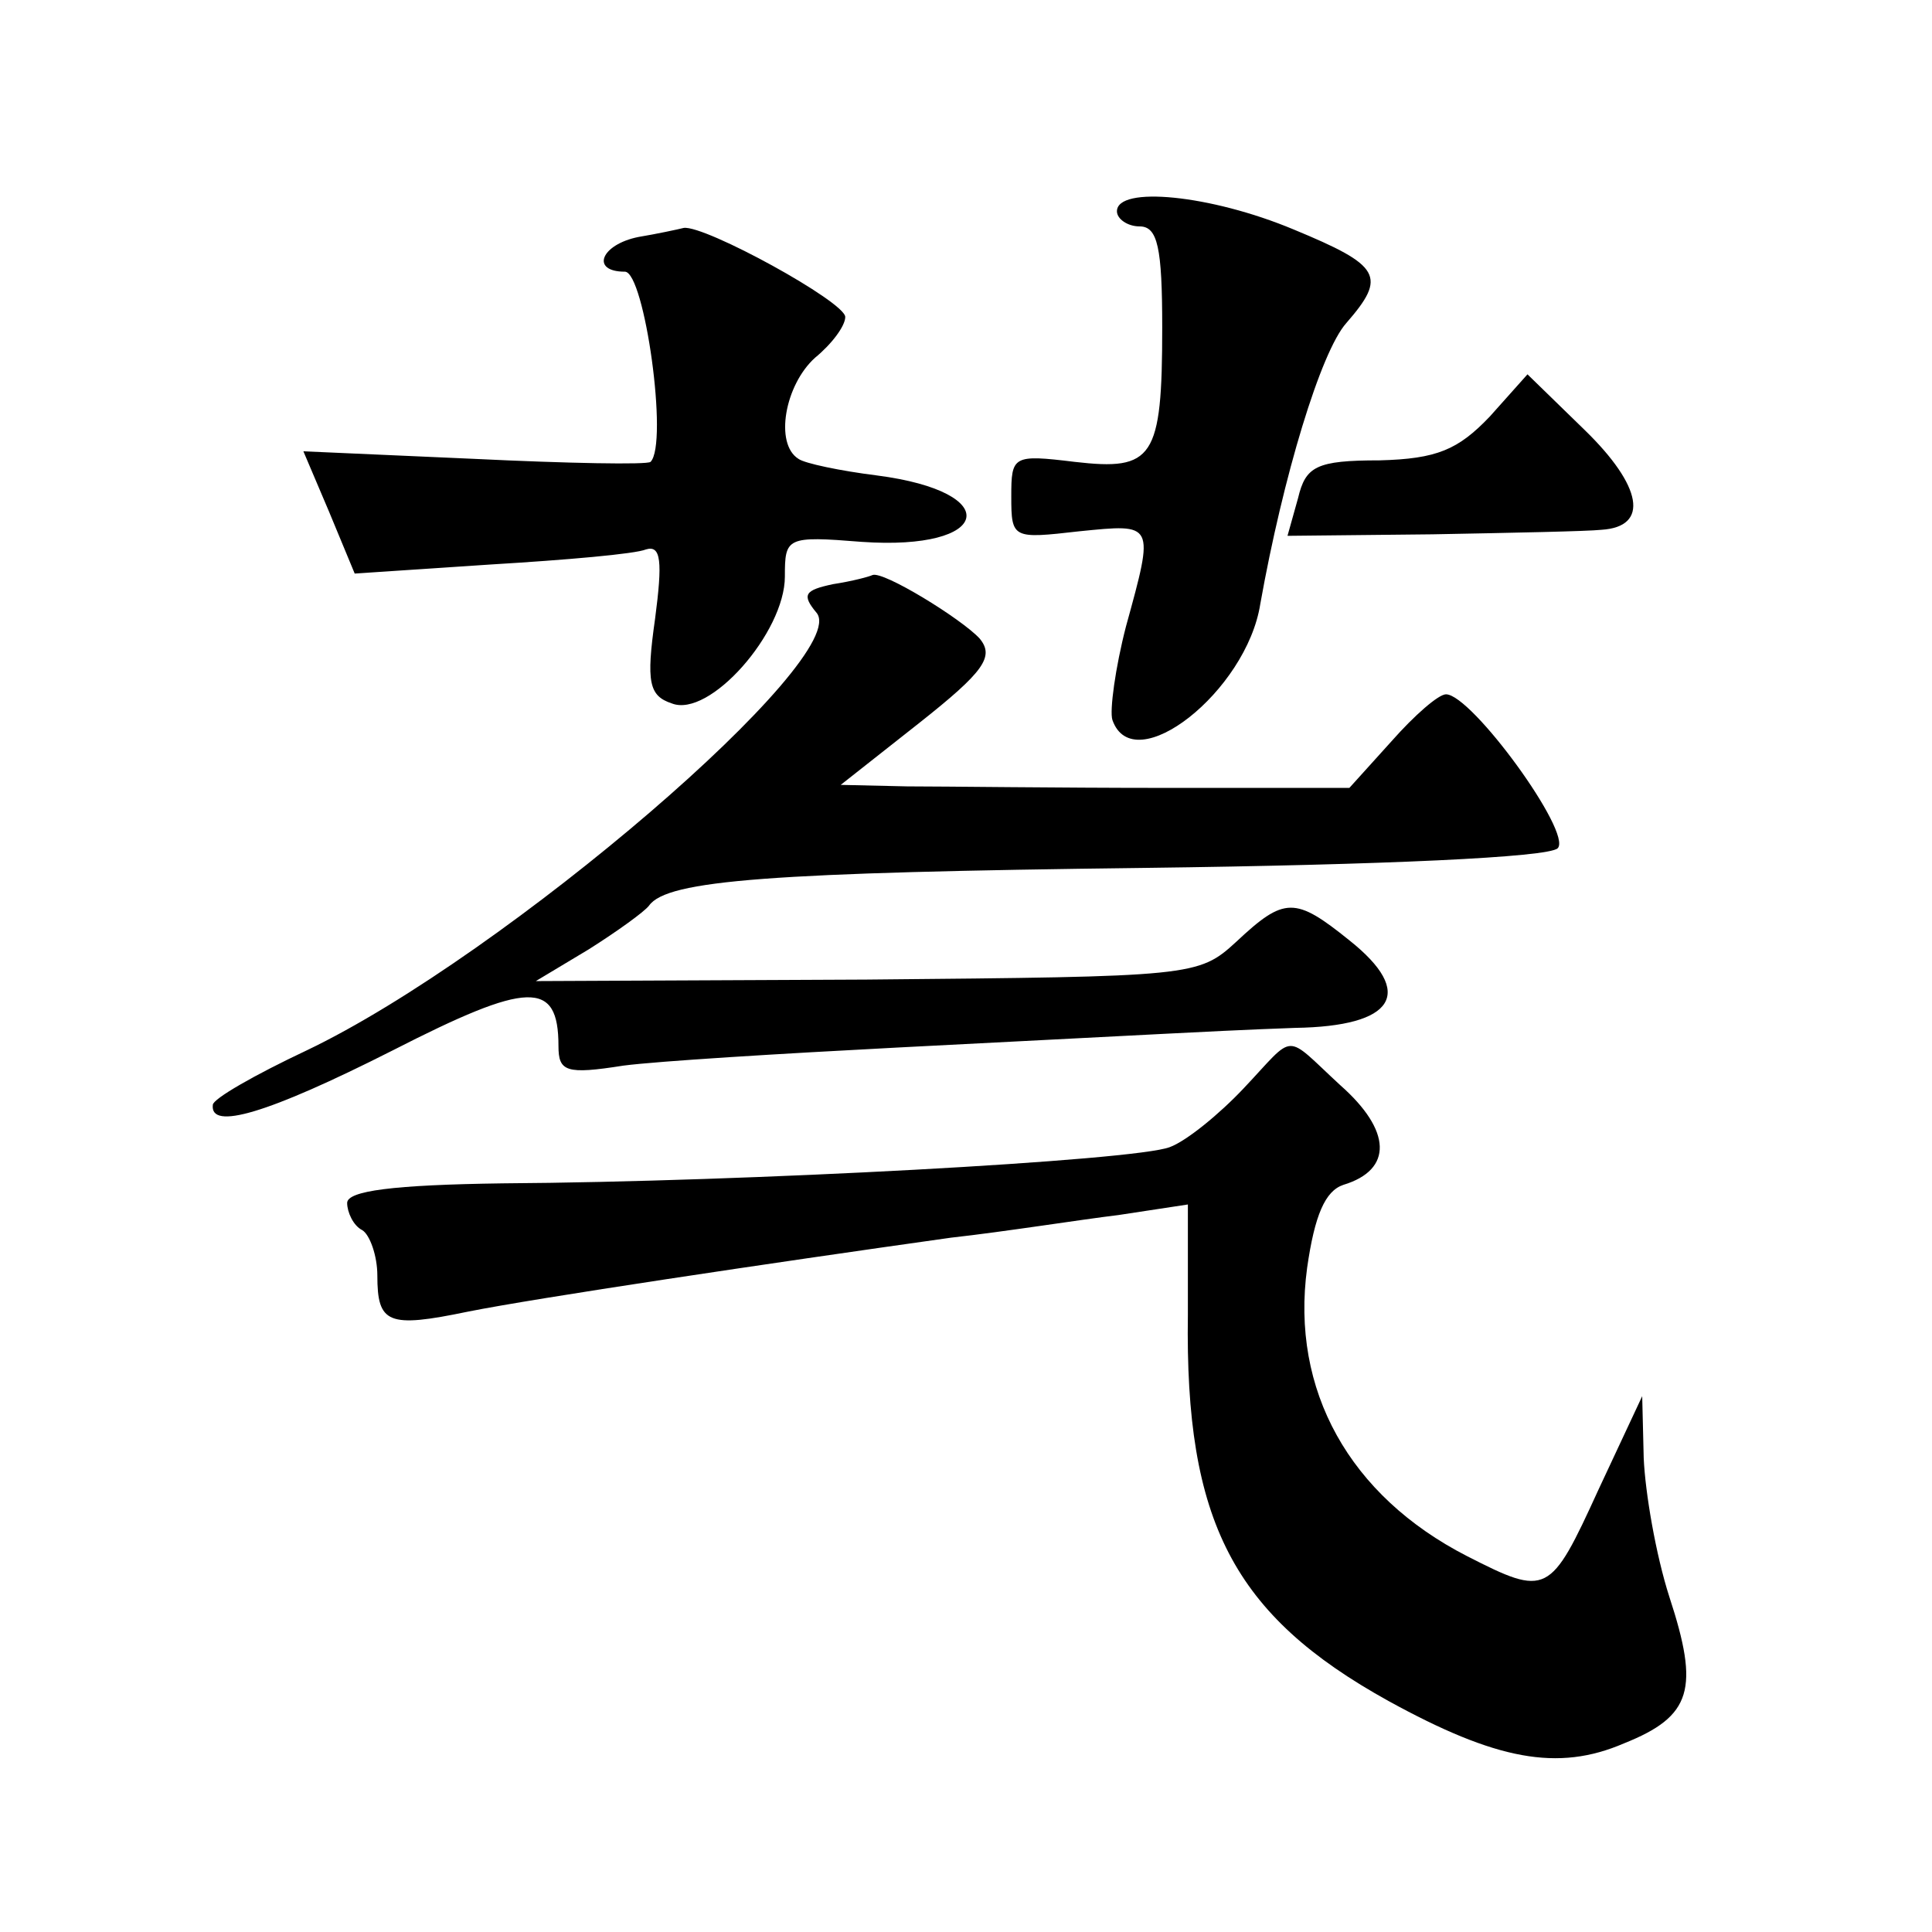
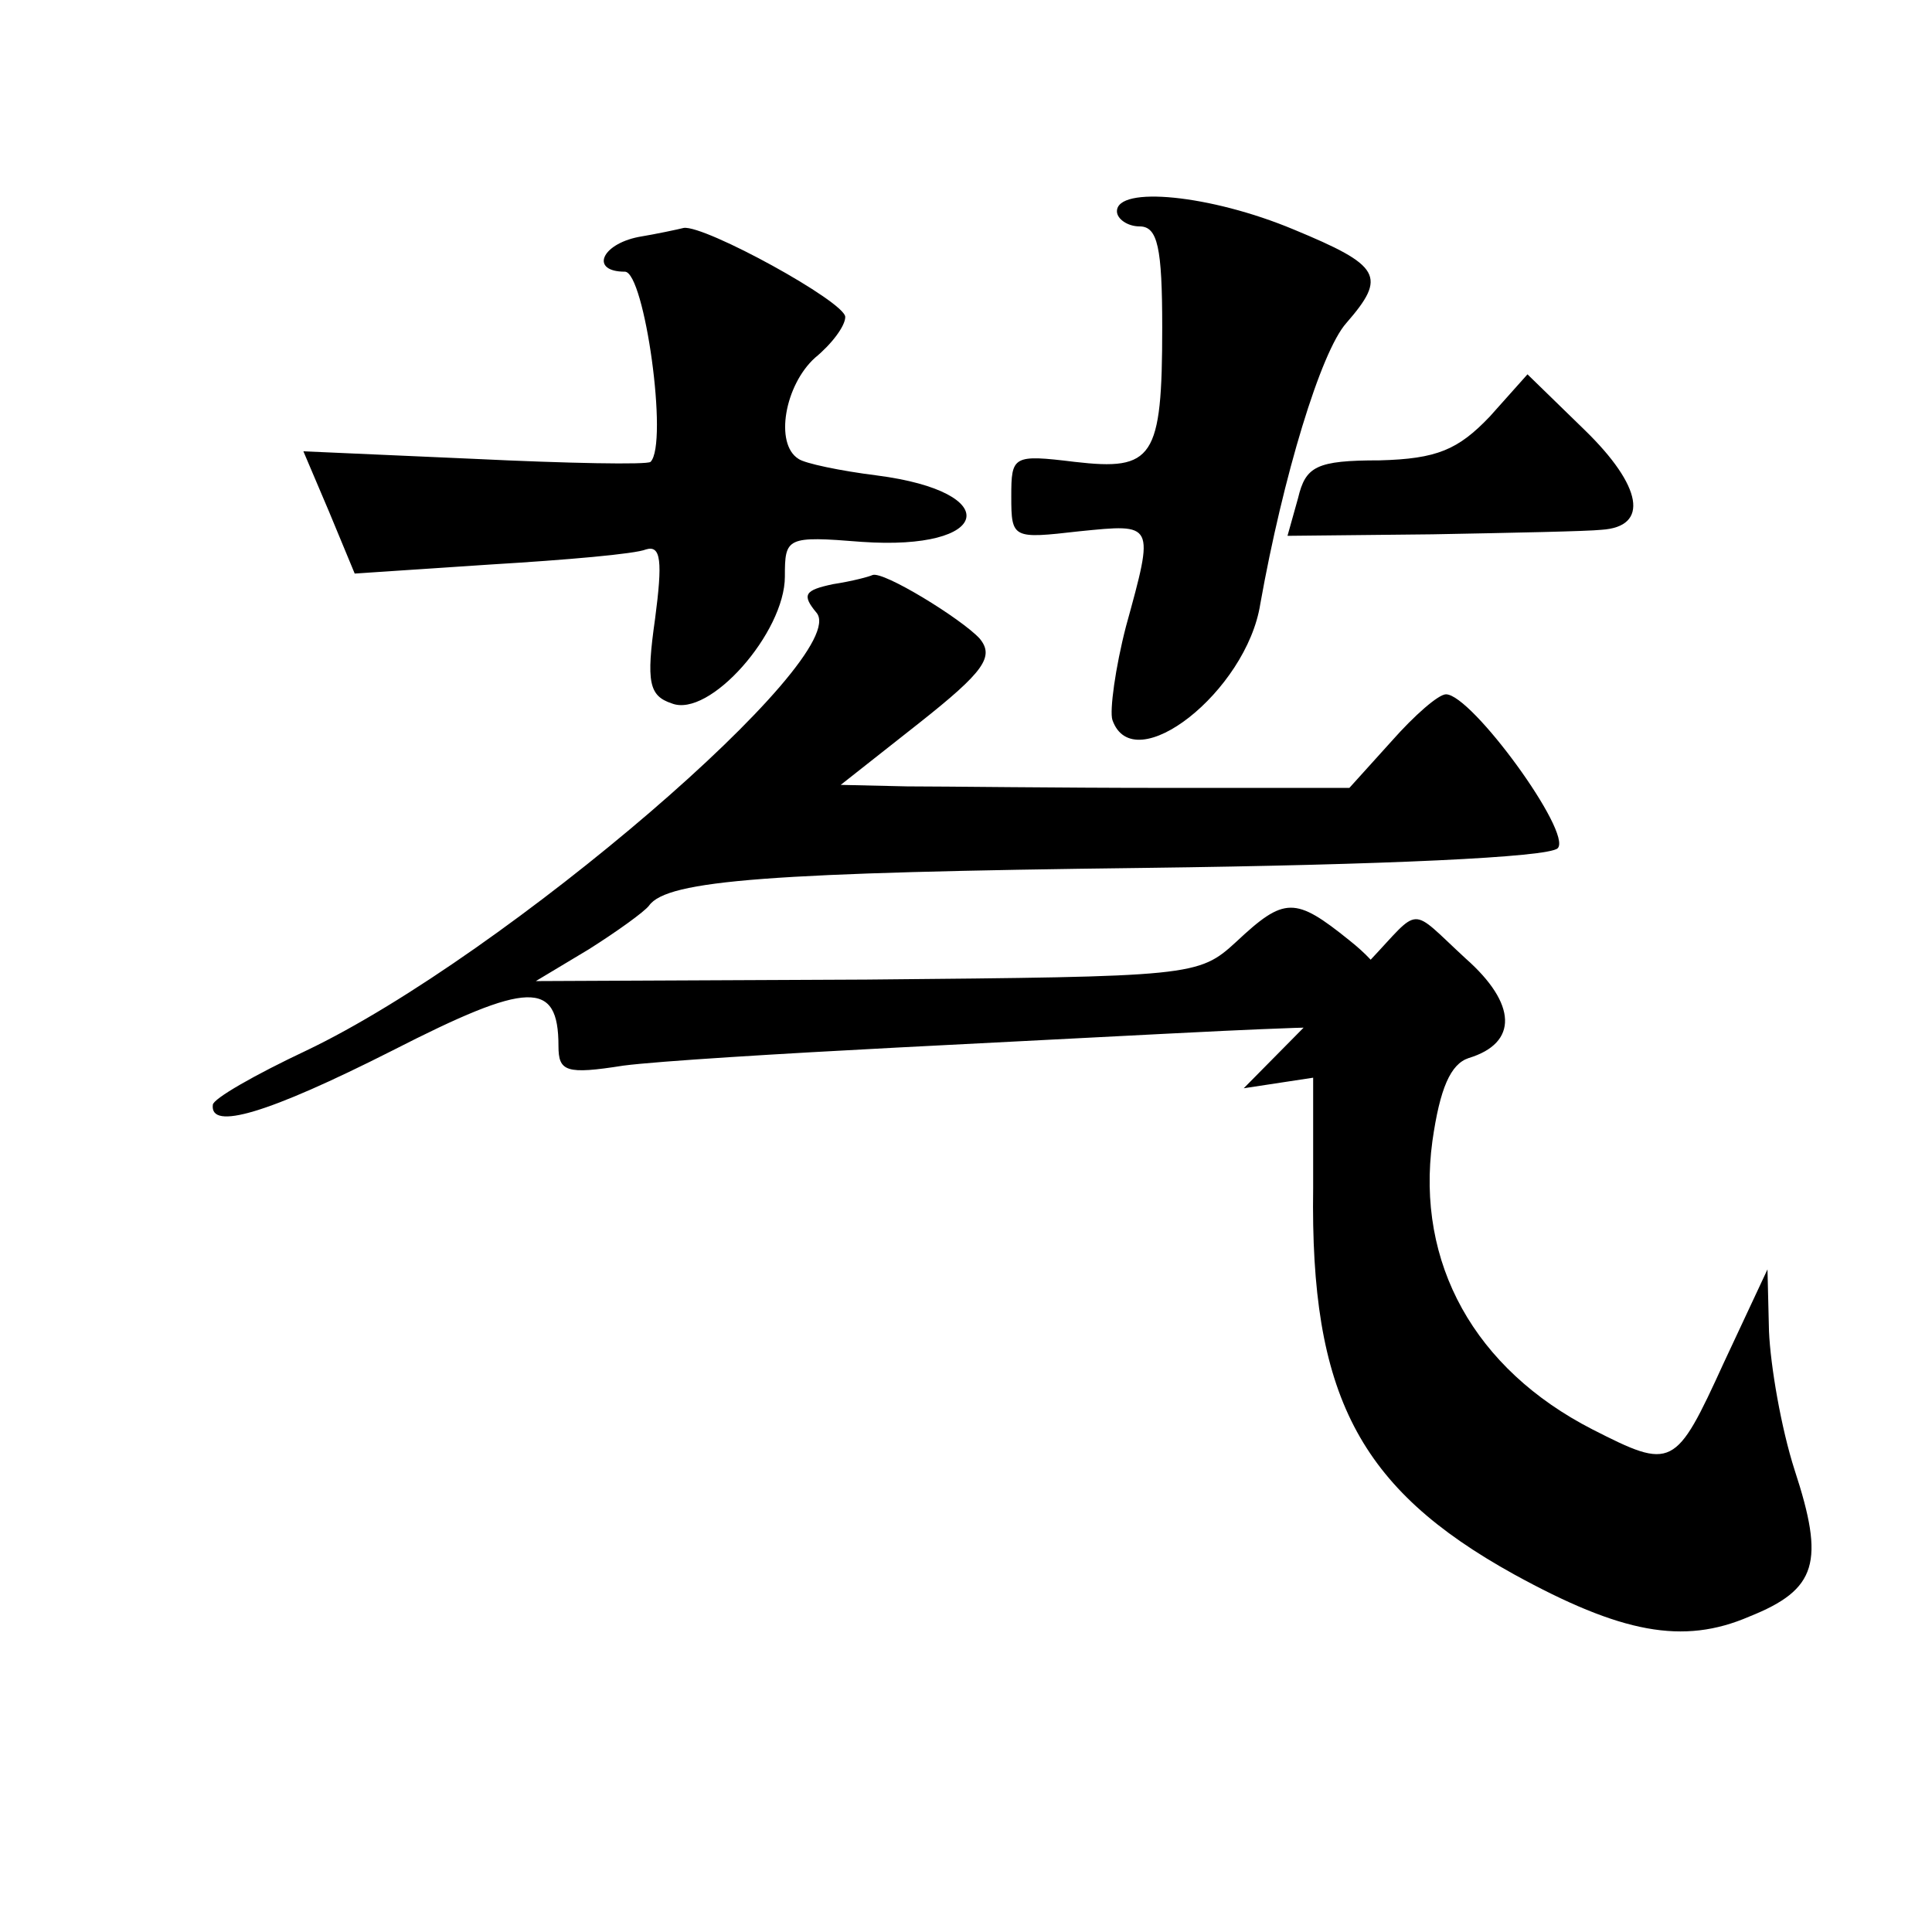
<svg xmlns="http://www.w3.org/2000/svg" version="1.0" width="128pt" height="128pt" viewBox="0 0 128 128" preserveAspectRatio="xMidYMid meet">
  <g transform="translate(0,128) scale(0.1,-0.1)" fill="#0" stroke="none">
-     <path d="M740 1140 c0 -5 7 -10 15 -10 12 0 15 -14 15 -67 0 -87 -6 -95 -58 -89 -41 5 -42 4 -42 -23 0 -28 1 -28 45 -23 50 5 50 6 31 -63 -7 -27 -11 -56 -9 -62 14 -40 89 19 98 77 15 84 40 167 57 186 27 31 23 38 -35 62 -55 23 -117 29 -117 12z M423 1123 c-25 -5 -32 -23 -9 -23 13 0 29 -114 17 -126 -2 -2 -55 -1 -117 2 l-113 5 17 -40 17 -41 90 6 c50 3 96 7 103 10 10 3 11 -8 6 -46 -6 -42 -4 -51 11 -56 25 -10 75 47 75 84 0 26 1 27 51 23 86 -6 95 33 10 44 -24 3 -48 8 -52 11 -16 10 -9 49 11 67 11 9 20 21 20 27 0 10 -93 61 -107 59 -4 -1 -18 -4 -30 -6z M987 1004 c-21 -22 -35 -28 -73 -29 -42 0 -49 -4 -54 -25 l-7 -25 96 1 c53 1 103 2 112 3 32 2 27 29 -11 66 l-38 37 -25 -28z M552 893 c-19 -4 -21 -7 -11 -19 24 -29 -206 -227 -338 -290 -34 -16 -62 -32 -62 -36 -2 -17 36 -6 119 36 90 46 110 47 110 3 0 -17 5 -19 43 -13 23 3 105 8 182 12 77 4 156 8 175 9 19 1 59 3 88 4 66 1 80 23 36 58 -36 29 -43 29 -75 -1 -25 -23 -29 -23 -245 -25 l-219 -1 35 21 c19 12 37 25 40 29 12 17 81 22 329 25 158 2 267 7 273 13 10 10 -57 102 -74 102 -5 0 -21 -14 -36 -31 l-28 -31 -124 0 c-69 0 -145 1 -169 1 l-44 1 52 41 c43 34 50 44 40 56 -12 13 -64 45 -71 42 -2 -1 -13 -4 -26 -6z M824 559 c-16 -17 -38 -35 -49 -39 -23 -9 -281 -23 -442 -24 -73 -1 -103 -5 -103 -13 0 -6 4 -15 10 -18 5 -3 10 -17 10 -30 0 -32 7 -35 60 -24 45 9 199 32 320 49 36 4 86 12 111 15 l46 7 0 -73 c-2 -137 30 -199 133 -256 71 -39 112 -47 156 -28 45 18 50 36 30 97 -9 28 -16 69 -17 92 l-1 41 -29 -62 c-32 -70 -34 -71 -87 -44 -78 40 -117 110 -106 191 5 35 12 51 24 55 33 10 32 36 -2 66 -38 35 -29 35 -64 -2z" />
+     <path d="M740 1140 c0 -5 7 -10 15 -10 12 0 15 -14 15 -67 0 -87 -6 -95 -58 -89 -41 5 -42 4 -42 -23 0 -28 1 -28 45 -23 50 5 50 6 31 -63 -7 -27 -11 -56 -9 -62 14 -40 89 19 98 77 15 84 40 167 57 186 27 31 23 38 -35 62 -55 23 -117 29 -117 12z M423 1123 c-25 -5 -32 -23 -9 -23 13 0 29 -114 17 -126 -2 -2 -55 -1 -117 2 l-113 5 17 -40 17 -41 90 6 c50 3 96 7 103 10 10 3 11 -8 6 -46 -6 -42 -4 -51 11 -56 25 -10 75 47 75 84 0 26 1 27 51 23 86 -6 95 33 10 44 -24 3 -48 8 -52 11 -16 10 -9 49 11 67 11 9 20 21 20 27 0 10 -93 61 -107 59 -4 -1 -18 -4 -30 -6z M987 1004 c-21 -22 -35 -28 -73 -29 -42 0 -49 -4 -54 -25 l-7 -25 96 1 c53 1 103 2 112 3 32 2 27 29 -11 66 l-38 37 -25 -28z M552 893 c-19 -4 -21 -7 -11 -19 24 -29 -206 -227 -338 -290 -34 -16 -62 -32 -62 -36 -2 -17 36 -6 119 36 90 46 110 47 110 3 0 -17 5 -19 43 -13 23 3 105 8 182 12 77 4 156 8 175 9 19 1 59 3 88 4 66 1 80 23 36 58 -36 29 -43 29 -75 -1 -25 -23 -29 -23 -245 -25 l-219 -1 35 21 c19 12 37 25 40 29 12 17 81 22 329 25 158 2 267 7 273 13 10 10 -57 102 -74 102 -5 0 -21 -14 -36 -31 l-28 -31 -124 0 c-69 0 -145 1 -169 1 l-44 1 52 41 c43 34 50 44 40 56 -12 13 -64 45 -71 42 -2 -1 -13 -4 -26 -6z M824 559 l46 7 0 -73 c-2 -137 30 -199 133 -256 71 -39 112 -47 156 -28 45 18 50 36 30 97 -9 28 -16 69 -17 92 l-1 41 -29 -62 c-32 -70 -34 -71 -87 -44 -78 40 -117 110 -106 191 5 35 12 51 24 55 33 10 32 36 -2 66 -38 35 -29 35 -64 -2z" />
  </g>
</svg>